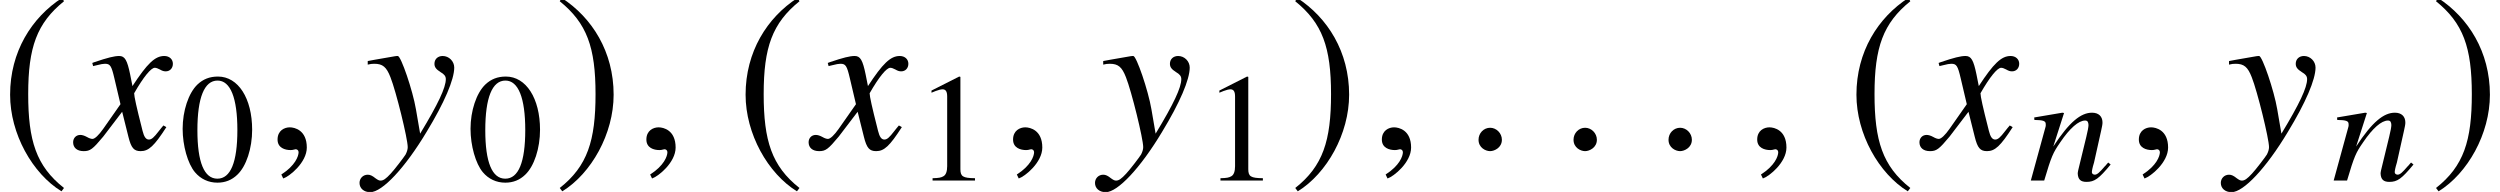
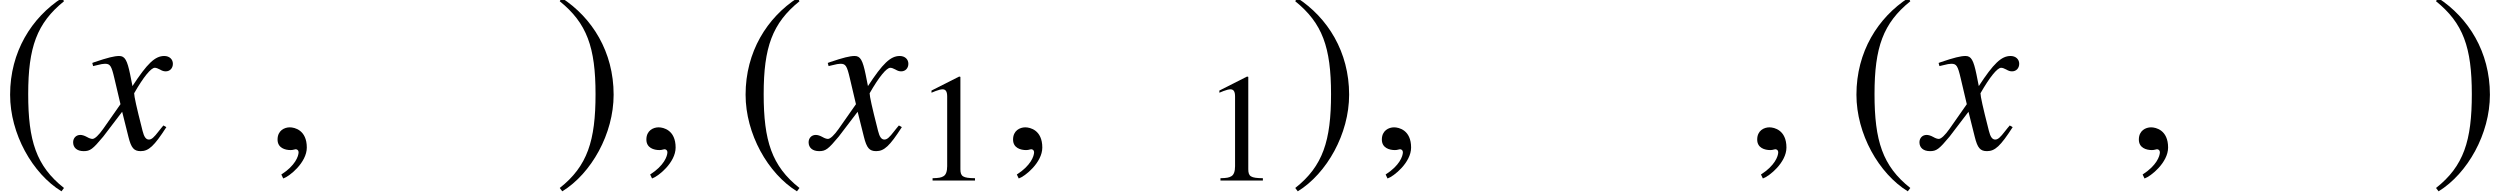
<svg xmlns="http://www.w3.org/2000/svg" xmlns:xlink="http://www.w3.org/1999/xlink" version="1.1" width="129.089pt" height="9.912pt" viewBox="71.28 61.058 129.089 9.912">
  <defs>
-     <path id="g4-61" d="M4.248-.826L4.121-.929C4.05-.858 4.01-.786 3.938-.723C3.684-.429 3.557-.302 3.43-.302C3.343-.302 3.279-.357 3.279-.429C3.279-.492 3.303-.643 3.391-.929L3.756-2.565C3.795-2.755 3.835-2.906 3.827-3.017C3.819-3.303 3.637-3.502 3.287-3.502C2.716-3.502 2.12-3.033 1.286-1.755L1.842-3.486L1.755-3.502L.302-3.256L.31-3.128C.778-3.121 .897-3.073 .897-2.914C.905-2.866 .897-2.819 .889-2.779L.127 0H.818C1.191-1.255 1.27-1.429 1.644-1.969C2.144-2.708 2.596-3.097 2.93-3.097C3.065-3.097 3.097-3.009 3.105-2.866C3.105-2.771 3.065-2.549 2.994-2.263L2.676-.953C2.573-.54 2.549-.437 2.549-.357C2.565-.056 2.7 .071 3.001 .071C3.414 .071 3.637-.087 4.248-.826Z" />
-     <path id="g11-48" d="M3.78-2.62C3.78-4.248 3.057-5.368 2.017-5.368C1.58-5.368 1.247-5.233 .953-4.955C.492-4.51 .191-3.597 .191-2.668C.191-1.802 .453-.873 .826-.429C1.12-.079 1.525 .111 1.985 .111C2.39 .111 2.731-.024 3.017-.302C3.478-.738 3.78-1.66 3.78-2.62ZM3.017-2.604C3.017-.945 2.668-.095 1.985-.095S.953-.945 .953-2.596C.953-4.28 1.31-5.161 1.993-5.161C2.66-5.161 3.017-4.264 3.017-2.604Z" />
    <path id="g11-49" d="M3.128 0V-.119C2.501-.127 2.374-.206 2.374-.588V-5.352L2.311-5.368L.881-4.645V-4.534C.977-4.574 1.064-4.605 1.096-4.621C1.239-4.677 1.374-4.709 1.453-4.709C1.62-4.709 1.691-4.59 1.691-4.335V-.738C1.691-.476 1.628-.294 1.501-.222C1.382-.151 1.27-.127 .937-.119V0H3.128Z" />
    <path id="g1-185" d="M3.206-7.793C1.63-6.771 .522-5.01 .522-2.793C.522-.772 1.674 1.272 3.174 2.195L3.304 2.022C1.869 .891 1.456-.424 1.456-2.826C1.456-5.239 1.902-6.488 3.304-7.619L3.206-7.793Z" />
    <path id="g1-186" d="M.413-7.793L.315-7.619C1.717-6.488 2.163-5.239 2.163-2.826C2.163-.424 1.75 .891 .315 2.022L.446 2.195C1.945 1.272 3.097-.772 3.097-2.793C3.097-5.01 1.989-6.771 .413-7.793Z" />
    <path id="g7-71" d="M4.521-1.119L4.369-1.206C4.282-1.098 4.228-1.043 4.13-.913C3.88-.587 3.76-.478 3.619-.478C3.467-.478 3.369-.619 3.293-.924C3.271-1.022 3.26-1.076 3.25-1.098C2.989-2.119 2.858-2.706 2.858-2.869C3.337-3.706 3.728-4.184 3.923-4.184C3.989-4.184 4.086-4.152 4.184-4.097C4.315-4.021 4.391-4 4.489-4C4.706-4 4.858-4.163 4.858-4.391C4.858-4.63 4.673-4.793 4.413-4.793C3.934-4.793 3.532-4.402 2.771-3.239L2.652-3.837C2.5-4.576 2.38-4.793 2.087-4.793C1.837-4.793 1.489-4.706 .815-4.478L.696-4.434L.739-4.271L.924-4.315C1.13-4.369 1.261-4.391 1.348-4.391C1.619-4.391 1.685-4.293 1.837-3.641L2.152-2.304L1.261-1.032C1.032-.706 .826-.511 .706-.511C.641-.511 .533-.543 .424-.609C.283-.685 .174-.717 .076-.717C-.141-.717-.293-.554-.293-.337C-.293-.054-.087 .12 .25 .12S.717 .022 1.261-.63L2.239-1.913L2.565-.609C2.706-.043 2.848 .12 3.195 .12C3.608 .12 3.891-.141 4.521-1.119Z" />
-     <path id="g7-72" d="M4.63-4.195C4.63-4.521 4.358-4.793 4.032-4.793C3.782-4.793 3.608-4.63 3.608-4.391C3.608-4.217 3.695-4.108 3.913-3.967C4.119-3.847 4.195-3.75 4.195-3.597C4.195-3.163 3.804-2.326 2.869-.783L2.652-2.043C2.489-3.011 1.88-4.793 1.717-4.793H1.674L1.576-4.782L.511-4.597L.163-4.532V-4.347C.293-4.38 .38-4.391 .5-4.391C.935-4.391 1.13-4.228 1.337-3.695C1.63-2.956 2.228-.522 2.228-.087C2.228 .033 2.185 .163 2.119 .293C2.032 .435 1.543 1.076 1.348 1.282C1.098 1.554 .967 1.641 .826 1.641C.75 1.641 .685 1.609 .565 1.522C.402 1.391 .293 1.337 .163 1.337C-.076 1.337-.261 1.522-.261 1.761C-.261 2.043-.033 2.239 .293 2.239C.913 2.239 2.087 .989 3.206-.88C4.119-2.38 4.63-3.576 4.63-4.195Z" />
-     <path id="g7-149" d="M1.967-.467C1.967-.804 1.685-1.087 1.359-1.087S.761-.815 .761-.467C.761-.054 1.13 .12 1.359 .12S1.967-.065 1.967-.467Z" />
    <path id="g7-150" d="M2.119-.065C2.119-.967 1.489-1.109 1.239-1.109C.967-1.109 .609-.946 .609-.478C.609-.043 1 .065 1.282 .065C1.359 .065 1.413 .054 1.445 .043C1.489 .033 1.522 .022 1.543 .022C1.619 .022 1.695 .076 1.695 .174C1.695 .38 1.522 .869 .804 1.326L.902 1.532C1.228 1.424 2.119 .706 2.119-.065Z" />
  </defs>
  <g id="page1">
    <use x="71.28" y="68.742" xlink:href="#g1-185" />
    <use x="75.349" y="68.742" xlink:href="#g7-71" />
    <use x="80.52" y="70.379" xlink:href="#g11-48" />
    <use x="85.003" y="68.742" xlink:href="#g7-150" />
    <use x="90.105" y="68.742" xlink:href="#g7-72" />
    <use x="95.385" y="70.379" xlink:href="#g11-48" />
    <use x="99.868" y="68.742" xlink:href="#g1-186" />
    <use x="104.047" y="68.742" xlink:href="#g7-150" />
    <use x="109.257" y="68.742" xlink:href="#g1-185" />
    <use x="113.326" y="68.742" xlink:href="#g7-71" />
    <use x="118.497" y="70.379" xlink:href="#g11-49" />
    <use x="122.981" y="68.742" xlink:href="#g7-150" />
    <use x="128.082" y="68.742" xlink:href="#g7-72" />
    <use x="133.362" y="70.379" xlink:href="#g11-49" />
    <use x="137.846" y="68.742" xlink:href="#g1-186" />
    <use x="142.024" y="68.742" xlink:href="#g7-150" />
    <use x="146.864" y="68.742" xlink:href="#g7-149" />
    <use x="151.769" y="68.742" xlink:href="#g7-149" />
    <use x="156.674" y="68.742" xlink:href="#g7-149" />
    <use x="161.405" y="68.742" xlink:href="#g7-150" />
    <use x="166.616" y="68.742" xlink:href="#g1-185" />
    <use x="170.685" y="68.742" xlink:href="#g7-71" />
    <use x="176.016" y="70.379" xlink:href="#g4-61" />
    <use x="181.112" y="68.742" xlink:href="#g7-150" />
    <use x="186.214" y="68.742" xlink:href="#g7-72" />
    <use x="191.654" y="70.379" xlink:href="#g4-61" />
    <use x="196.751" y="68.742" xlink:href="#g1-186" />
  </g>
</svg>